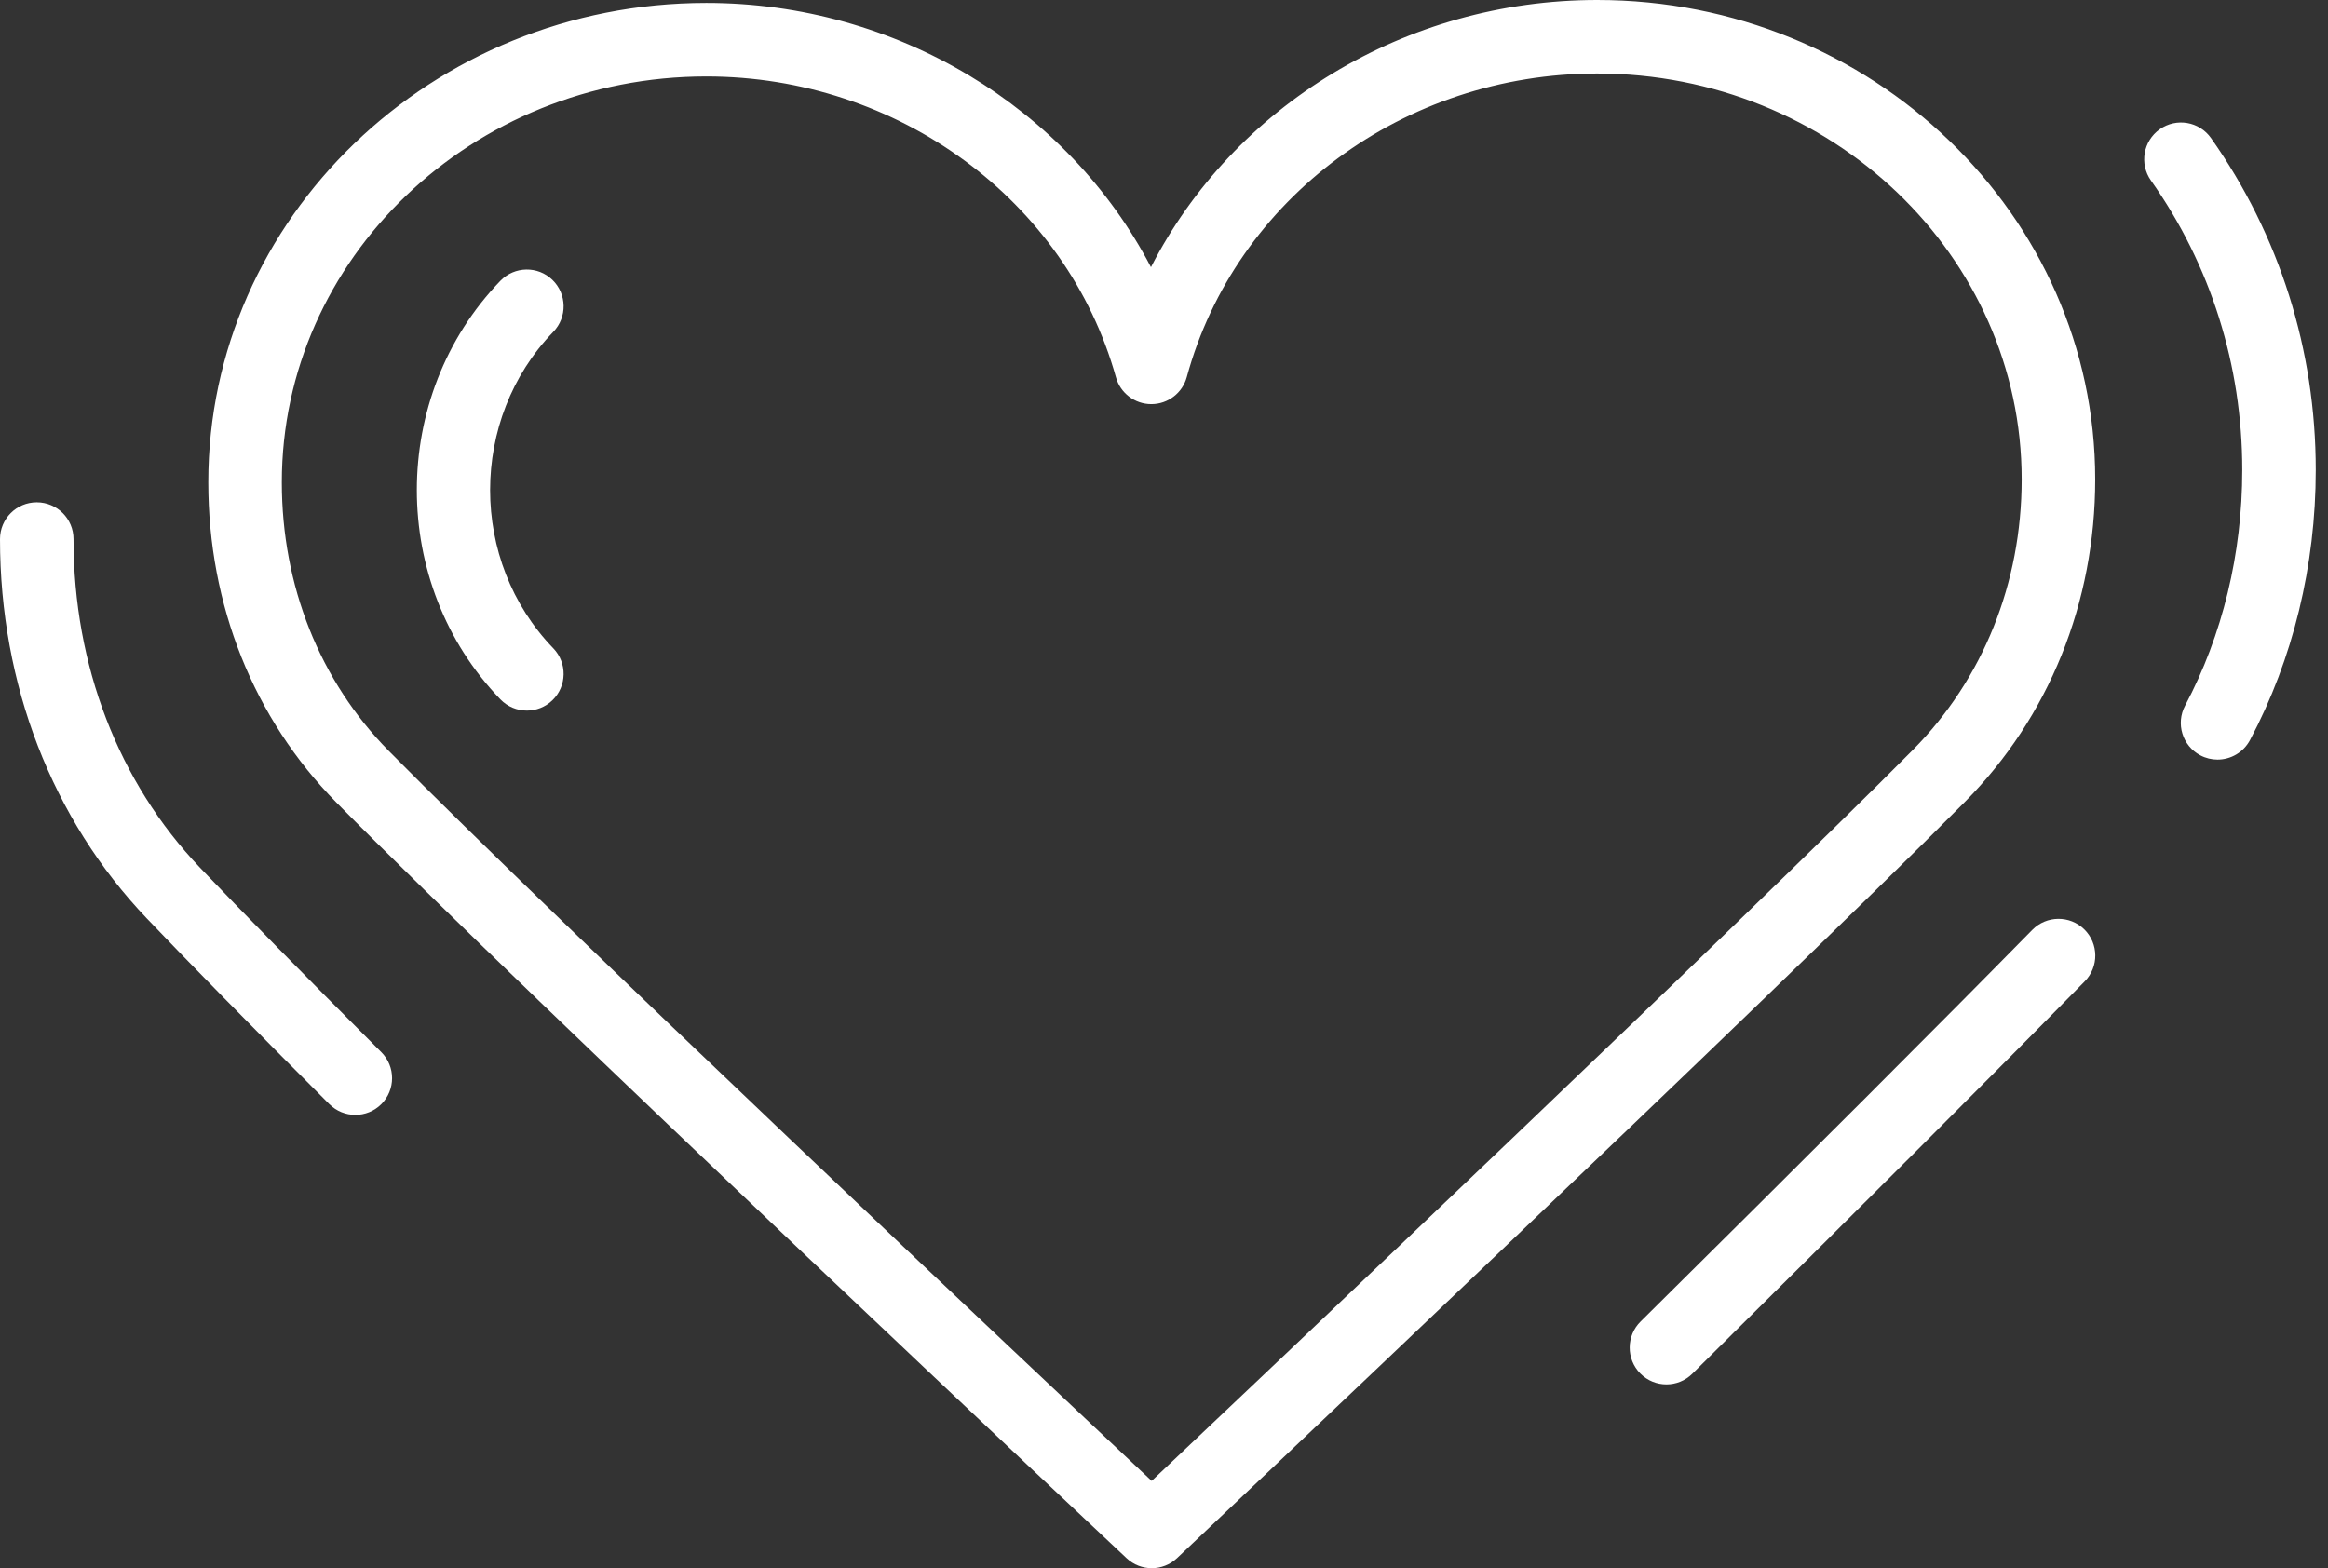
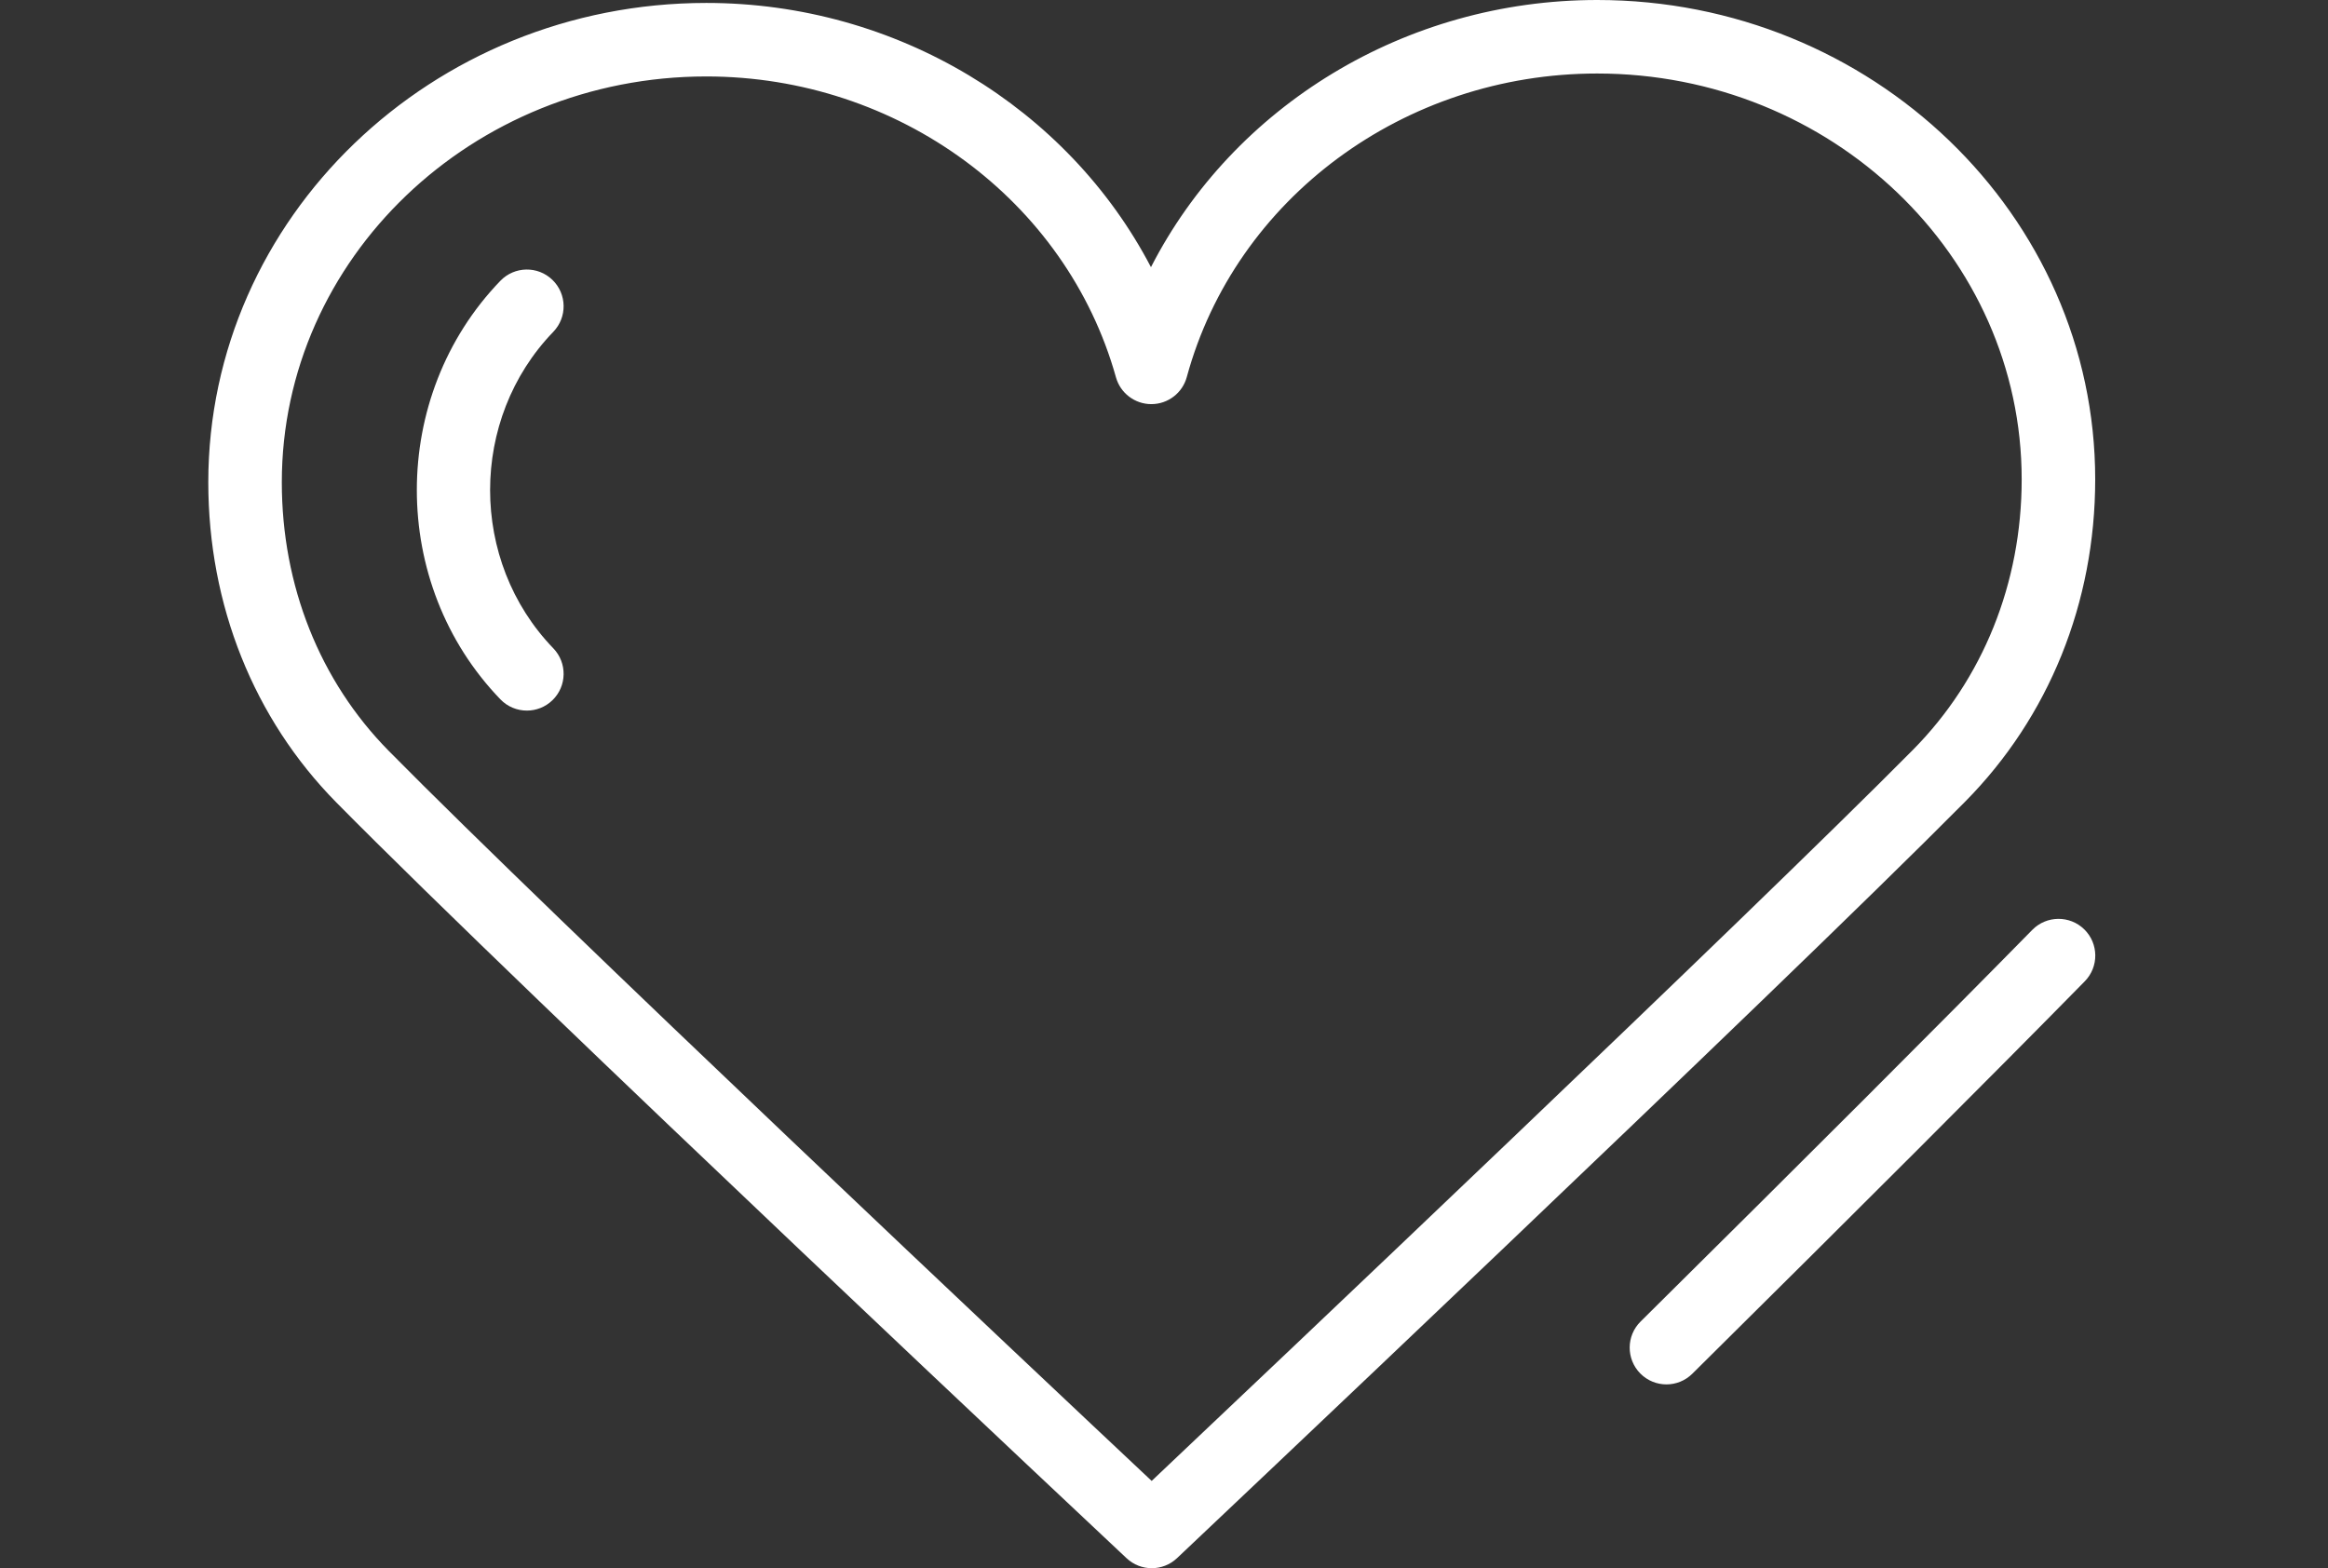
<svg xmlns="http://www.w3.org/2000/svg" width="95" height="64" viewBox="0 0 95 64" fill="none">
  <rect x="0" y="0" width="95" height="64" fill="#333333" stroke="none" />
  <path d="M80.185 32.724C83.613 29.265 85.5 24.591 85.5 19.563C85.5 8.776 76.383 0 65.176 0C57.342 0 50.335 4.332 46.968 10.903C43.574 4.403 36.593 0.12 28.824 0.12C17.617 0.12 8.5 8.896 8.5 19.683C8.5 24.693 10.357 29.335 13.729 32.753C21.474 40.603 45.729 63.365 45.974 63.594C46.262 63.864 46.631 64 47 64C47.371 64 47.741 63.863 48.03 63.591C48.272 63.361 72.429 40.546 80.185 32.724ZM46.997 60.438C42.274 56 22.656 37.529 15.865 30.646C13.05 27.793 11.5 23.9 11.5 19.683C11.5 10.55 19.271 3.12 28.824 3.12C36.642 3.12 43.516 8.169 45.539 15.397C45.72 16.045 46.311 16.493 46.983 16.493C46.985 16.493 46.986 16.493 46.988 16.493C47.663 16.491 48.253 16.038 48.43 15.387C50.416 8.094 57.302 3 65.176 3C74.729 3 82.5 10.43 82.5 19.563C82.5 23.795 80.921 27.719 78.054 30.611C71.248 37.476 51.703 55.987 46.997 60.438Z" fill="white" />
-   <path d="M8.158 35.407C4.832 31.919 3 27.158 3 22C3 21.171 2.329 20.5 1.5 20.5C0.671 20.5 0 21.171 0 22C0 27.932 2.126 33.429 5.987 37.478C7.691 39.266 10.198 41.817 13.439 45.061C13.732 45.354 14.116 45.5 14.5 45.5C14.884 45.5 15.267 45.354 15.56 45.062C16.146 44.476 16.146 43.527 15.561 42.94C12.337 39.713 9.846 37.179 8.158 35.407Z" fill="white" />
-   <path d="M90.226 5.635C89.748 4.958 88.812 4.797 88.135 5.275C87.458 5.753 87.297 6.689 87.775 7.366C90.213 10.818 91.501 14.904 91.501 19.181C91.501 22.598 90.694 25.923 89.168 28.798C88.78 29.529 89.058 30.438 89.79 30.826C90.013 30.944 90.254 31 90.491 31C91.028 31 91.548 30.711 91.817 30.203C93.572 26.897 94.5 23.085 94.5 19.18C94.5 14.28 93.021 9.596 90.226 5.635Z" fill="white" />
  <path d="M82.933 37.949C79.218 41.732 73.839 47.11 66.948 53.934C66.359 54.516 66.355 55.466 66.938 56.055C67.231 56.351 67.617 56.499 68.003 56.499C68.385 56.499 68.766 56.354 69.059 56.064C75.96 49.231 81.348 43.842 85.074 40.049C85.654 39.458 85.646 38.509 85.054 37.928C84.463 37.35 83.514 37.358 82.933 37.949Z" fill="white" />
  <path d="M22.542 11.421C21.947 10.846 20.997 10.862 20.421 11.458C15.873 16.168 15.873 23.832 20.421 28.542C20.715 28.847 21.107 29 21.5 29C21.875 29 22.251 28.86 22.542 28.579C23.138 28.003 23.154 27.054 22.579 26.458C19.14 22.897 19.14 17.103 22.579 13.542C23.154 12.946 23.138 11.997 22.542 11.421Z" fill="white" />
</svg>